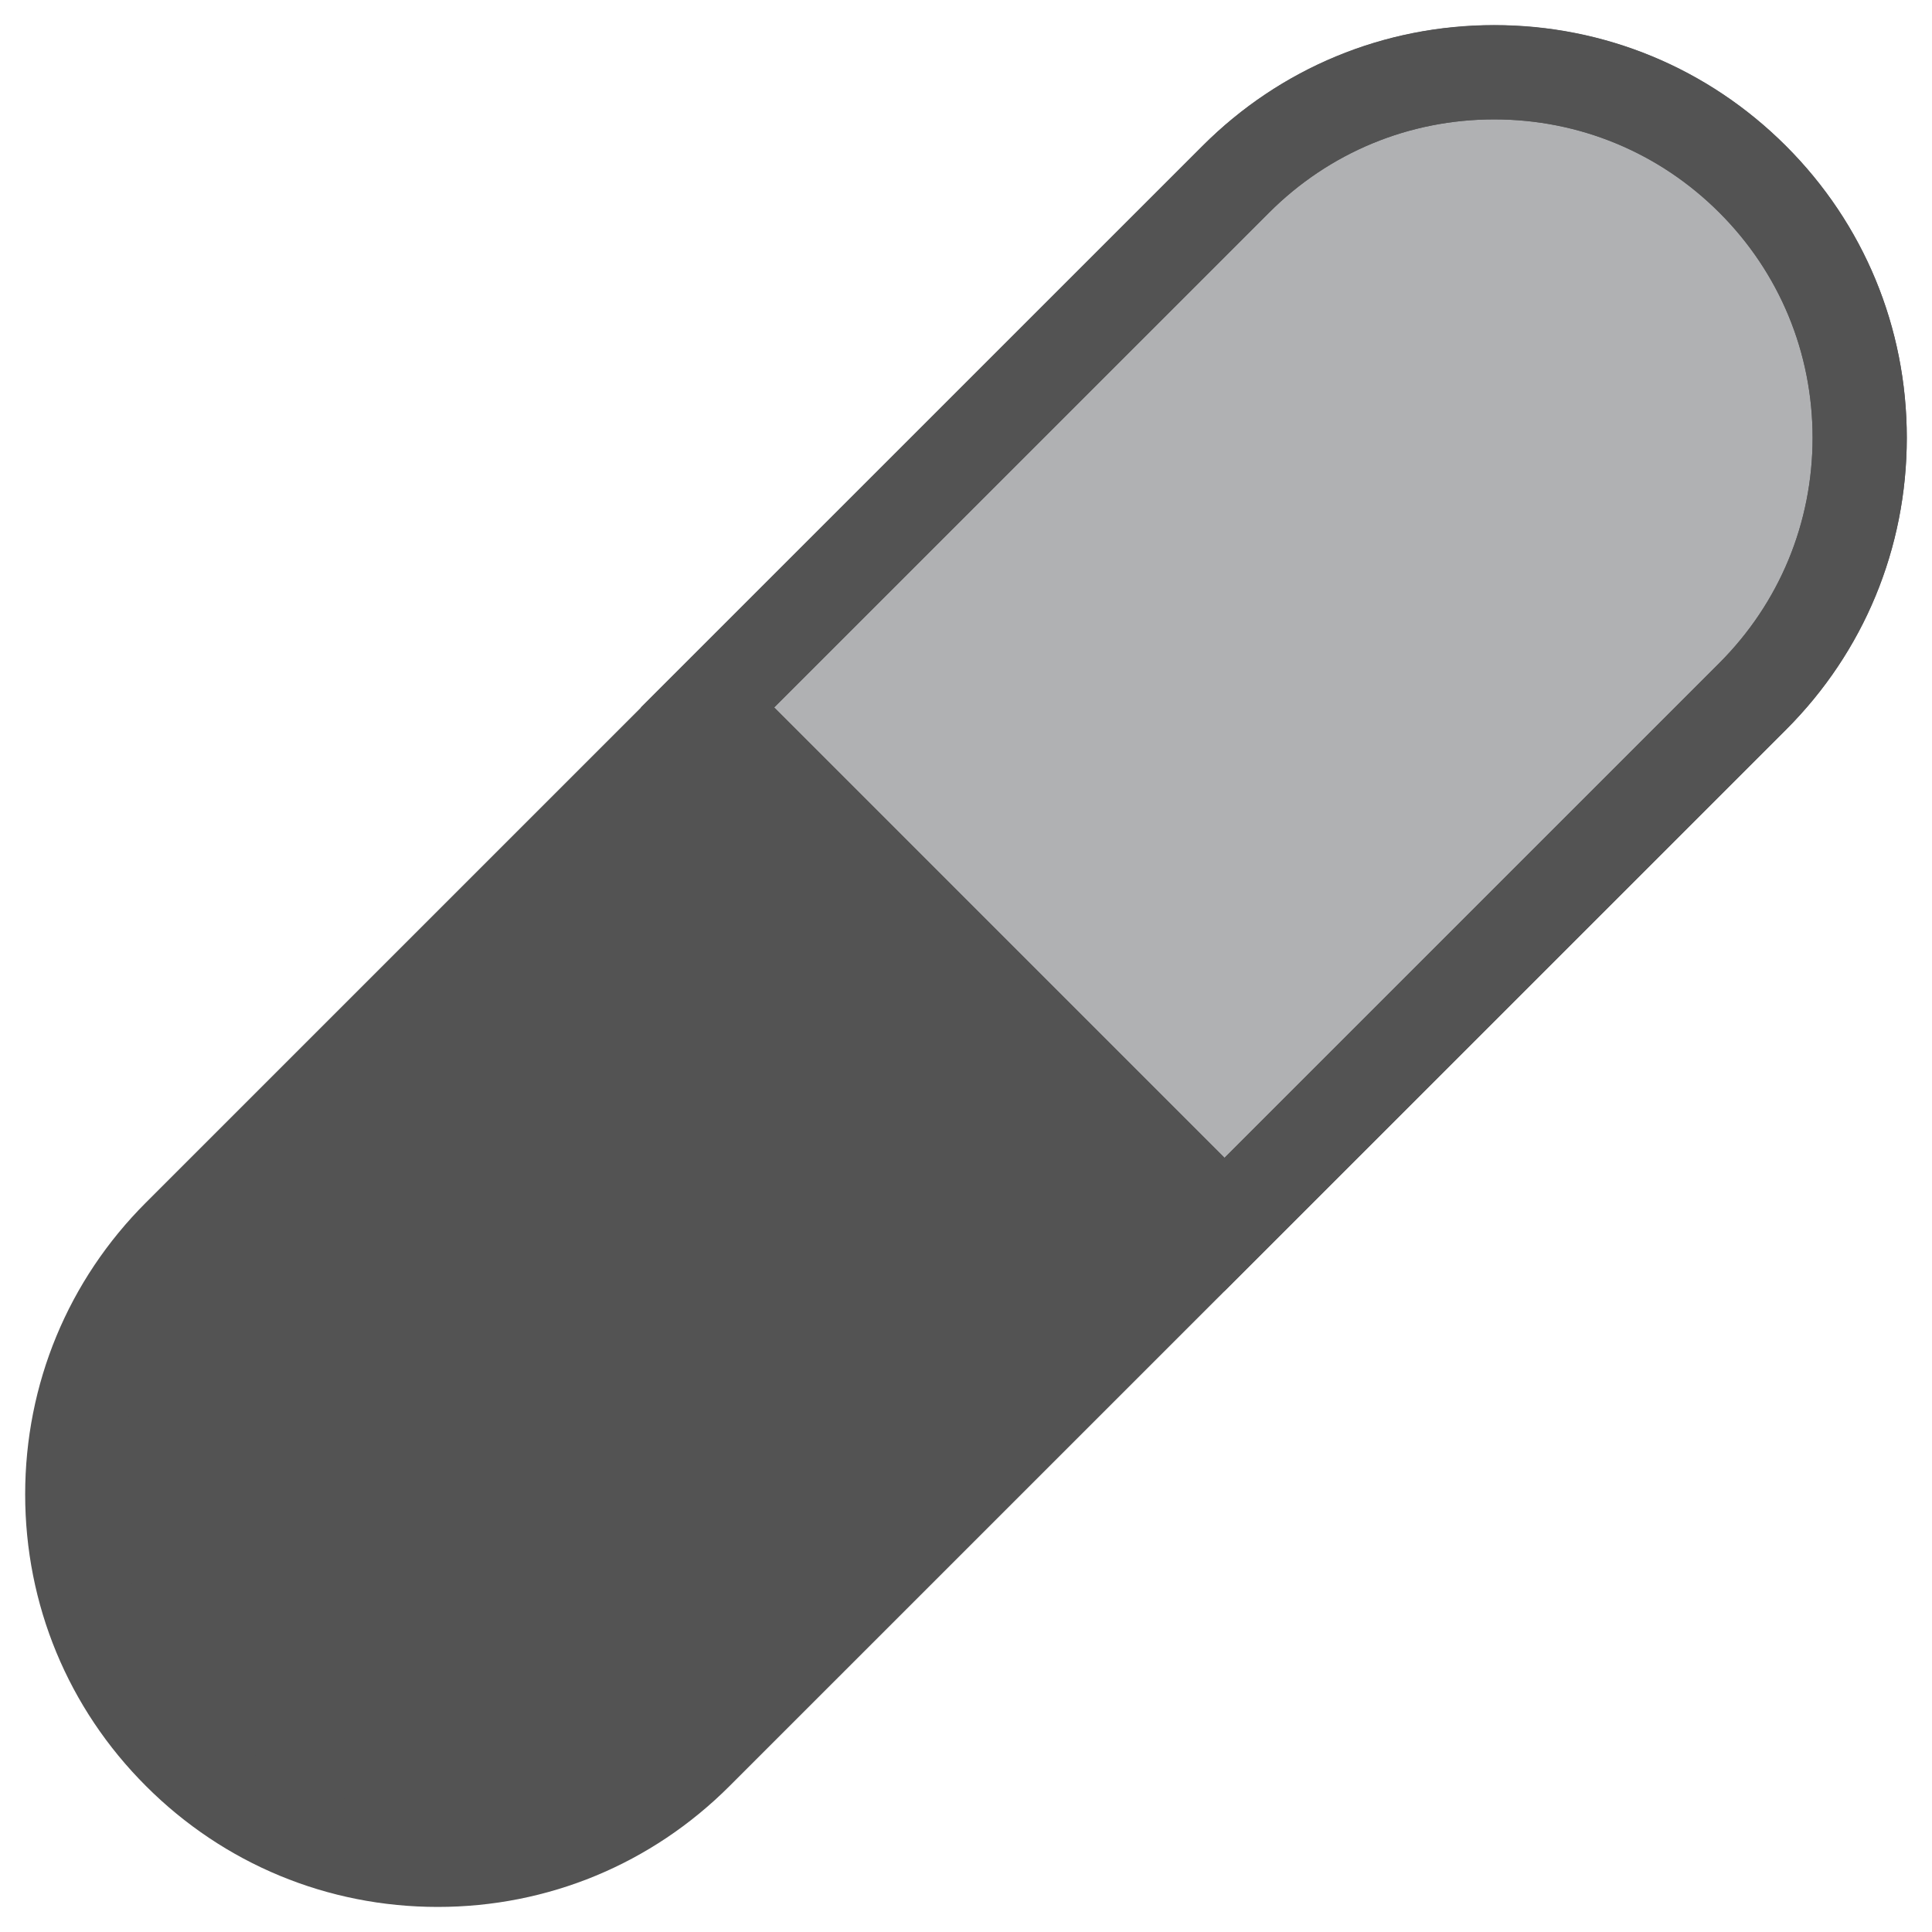
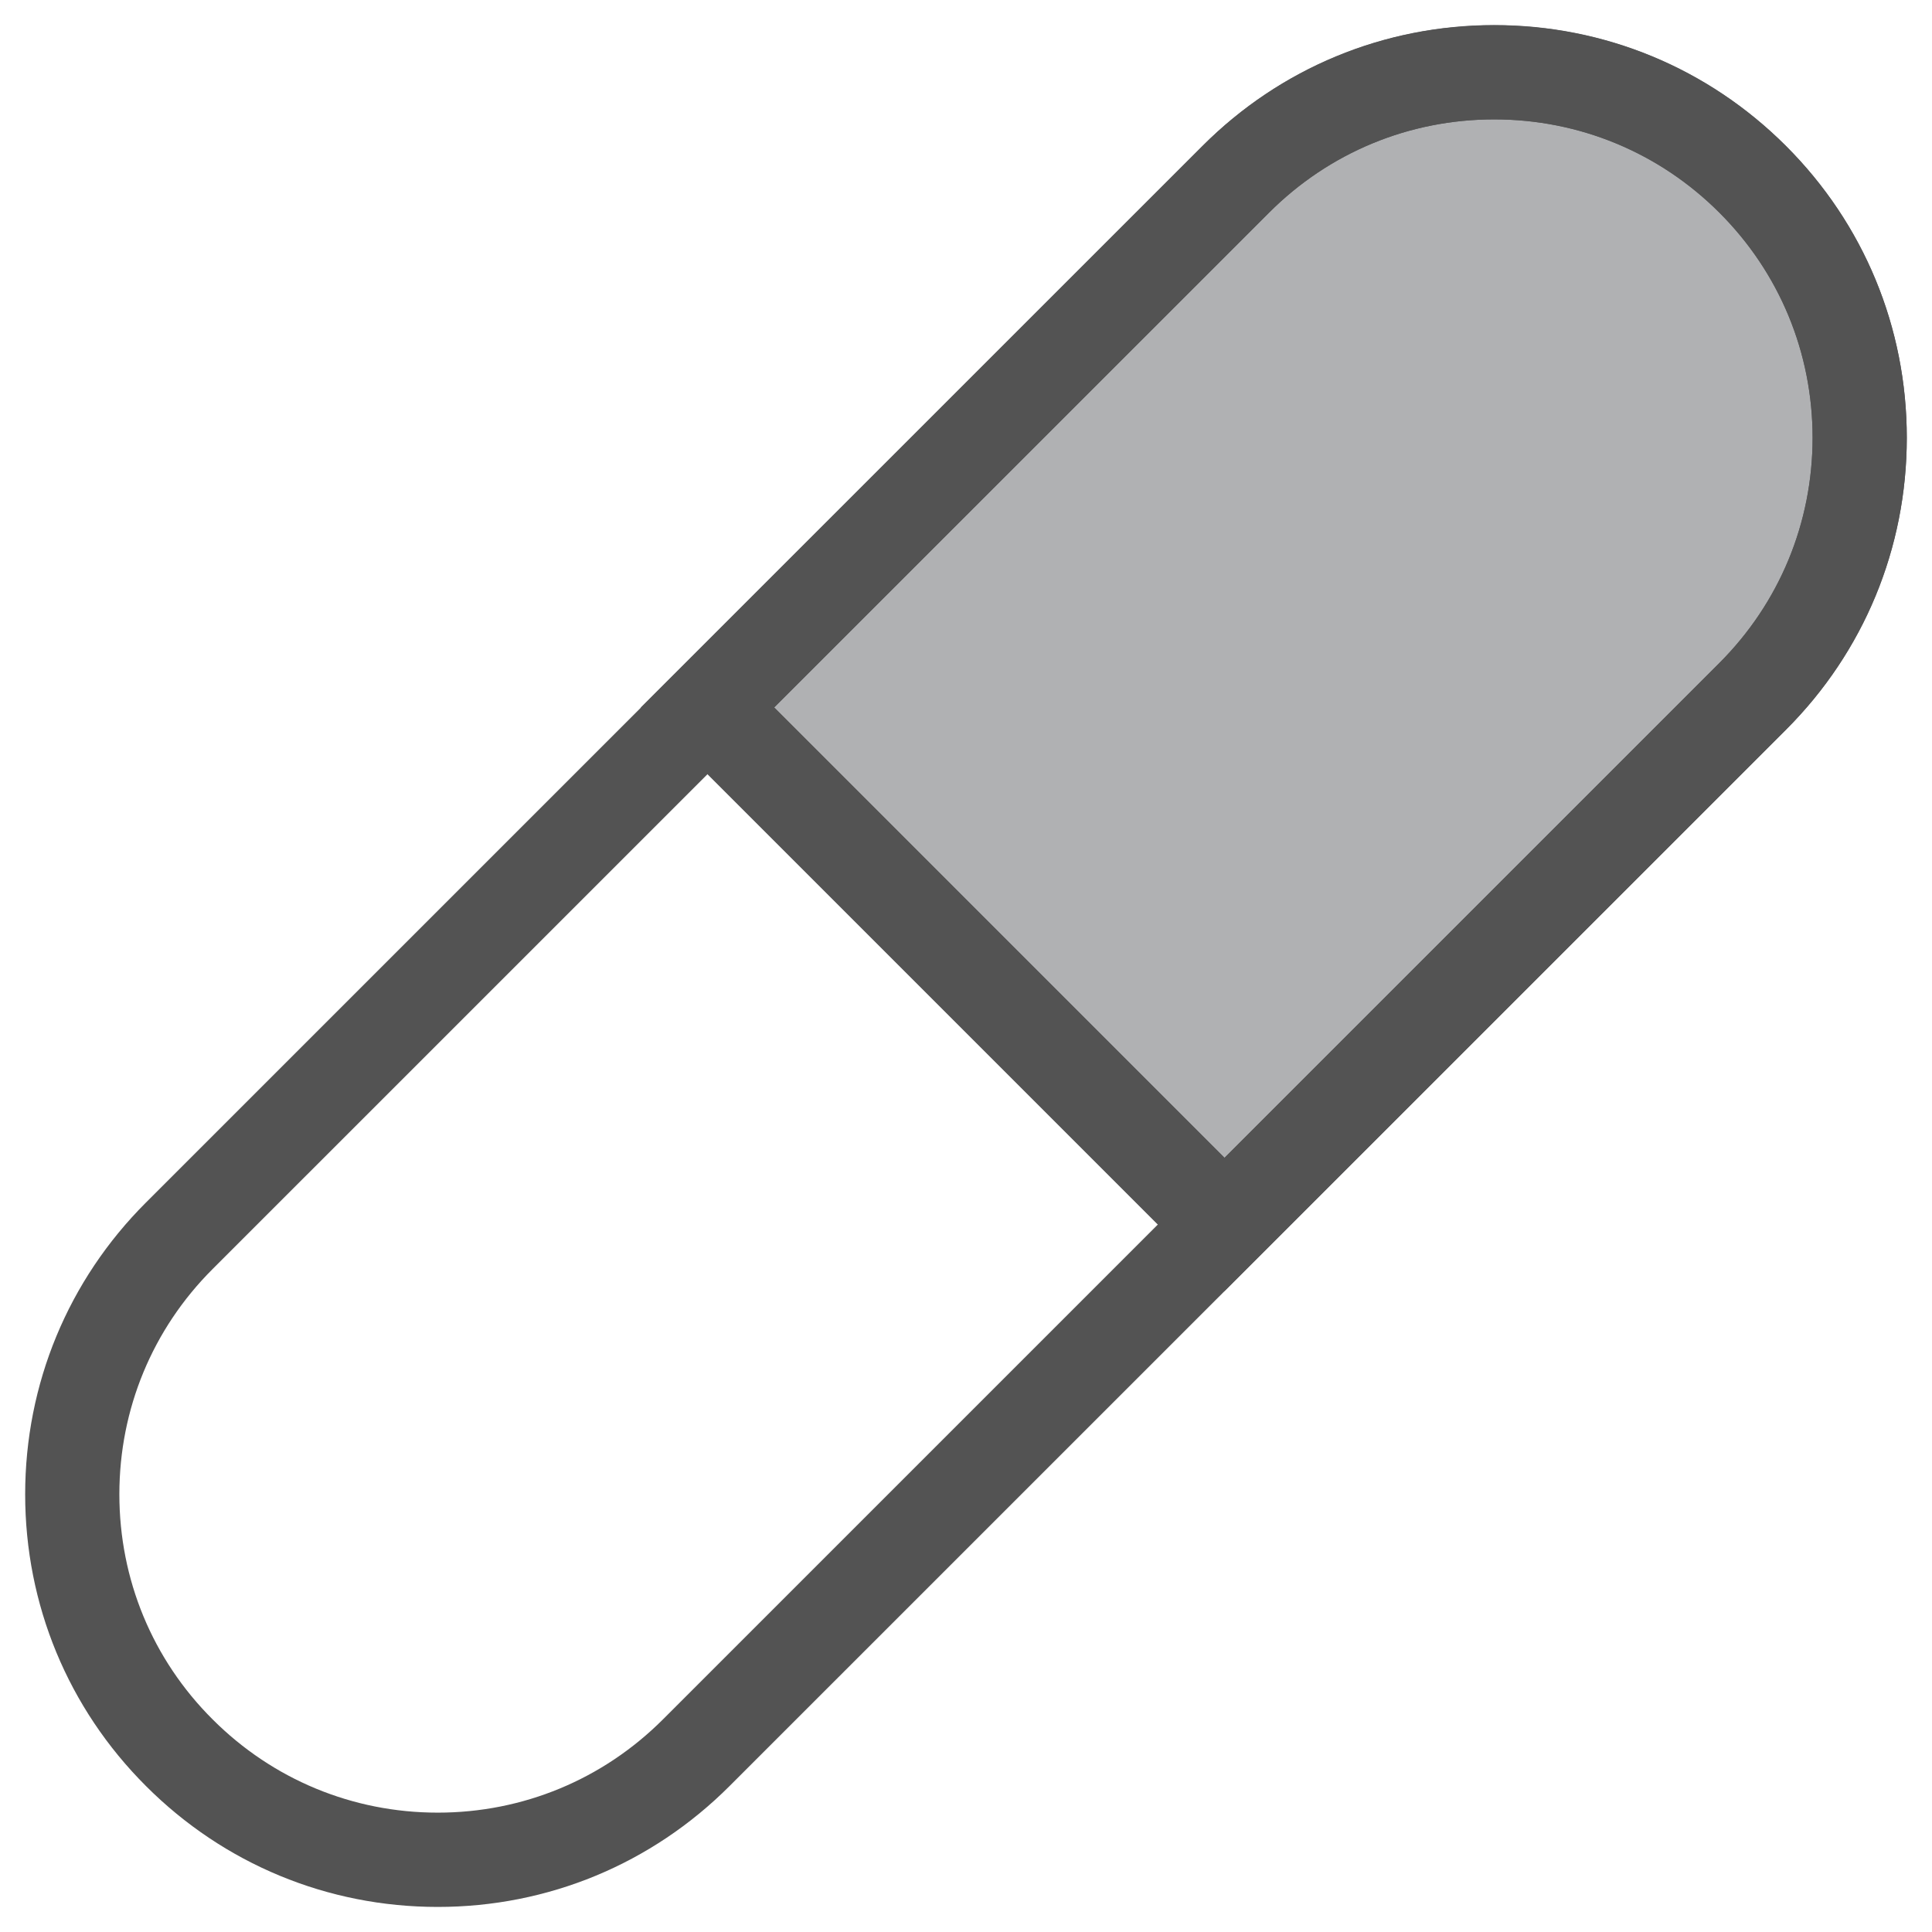
<svg xmlns="http://www.w3.org/2000/svg" version="1.1" id="Ebene_1" x="0px" y="0px" width="41px" height="41px" viewBox="0 0 41 41" enable-background="new 0 0 41 41" xml:space="preserve">
  <g id="XMLID_1_">
    <g>
      <g id="XMLID_2_">
        <g>
          <g>
            <path fill="#B0B1B3" d="M37.195,14.776l-11.211,11.21L15.013,15.014l11.211-11.21c3.027-3.029,7.94-3.029,10.971,0       c1.518,1.517,2.271,3.502,2.271,5.486C39.465,11.274,38.712,13.259,37.195,14.776z" />
            <path fill="#58595B" d="M25.984,27.4L13.599,15.014L25.518,3.097c1.652-1.654,3.852-2.565,6.191-2.565       c2.339,0,4.539,0.911,6.193,2.565c1.653,1.652,2.563,3.851,2.563,6.193c-0.001,2.341-0.911,4.541-2.563,6.193L25.984,27.4z        M16.427,15.014l9.557,9.558l10.504-10.503c1.274-1.275,1.977-2.972,1.978-4.779c0-1.807-0.702-3.504-1.978-4.778       c-1.276-1.276-2.974-1.979-4.779-1.979s-3.502,0.703-4.777,1.979L16.427,15.014z" />
          </g>
          <g>
-             <path fill="#535353" d="M14.776,37.195c-3.03,3.029-7.943,3.029-10.972,0c-1.518-1.516-2.271-3.5-2.271-5.484       s0.753-3.97,2.271-5.486l11.209-11.208l10.971,10.97L14.776,37.195z" />
-           </g>
+             </g>
        </g>
        <g>
          <g>
            <path fill="#535353" d="M9.29,40.468c-2.339,0-4.539-0.911-6.192-2.565c-1.653-1.65-2.564-3.85-2.564-6.191       s0.911-4.542,2.564-6.193l22.42-22.418c1.652-1.654,3.852-2.565,6.191-2.565l0,0c2.339,0,4.539,0.911,6.193,2.565       c1.653,1.652,2.563,3.852,2.563,6.193c-0.001,2.342-0.911,4.541-2.563,6.192L15.483,37.902       C13.829,39.557,11.629,40.468,9.29,40.468z M31.709,2.534c-1.806,0-3.502,0.703-4.777,1.979L4.511,26.932       c-1.276,1.274-1.978,2.972-1.978,4.779c0,1.807,0.702,3.504,1.978,4.776c1.276,1.277,2.974,1.98,4.779,1.98       c1.806,0,3.503-0.703,4.779-1.979L36.488,14.07c1.274-1.274,1.977-2.971,1.978-4.778c0-1.806-0.702-3.503-1.978-4.778       C35.212,3.237,33.515,2.534,31.709,2.534z" />
          </g>
          <g>
            <rect x="12.741" y="19.5" transform="matrix(0.707 0.707 -0.707 0.707 20.501 -8.49)" fill="#535353" width="15.516" height="2" />
          </g>
        </g>
      </g>
    </g>
  </g>
</svg>